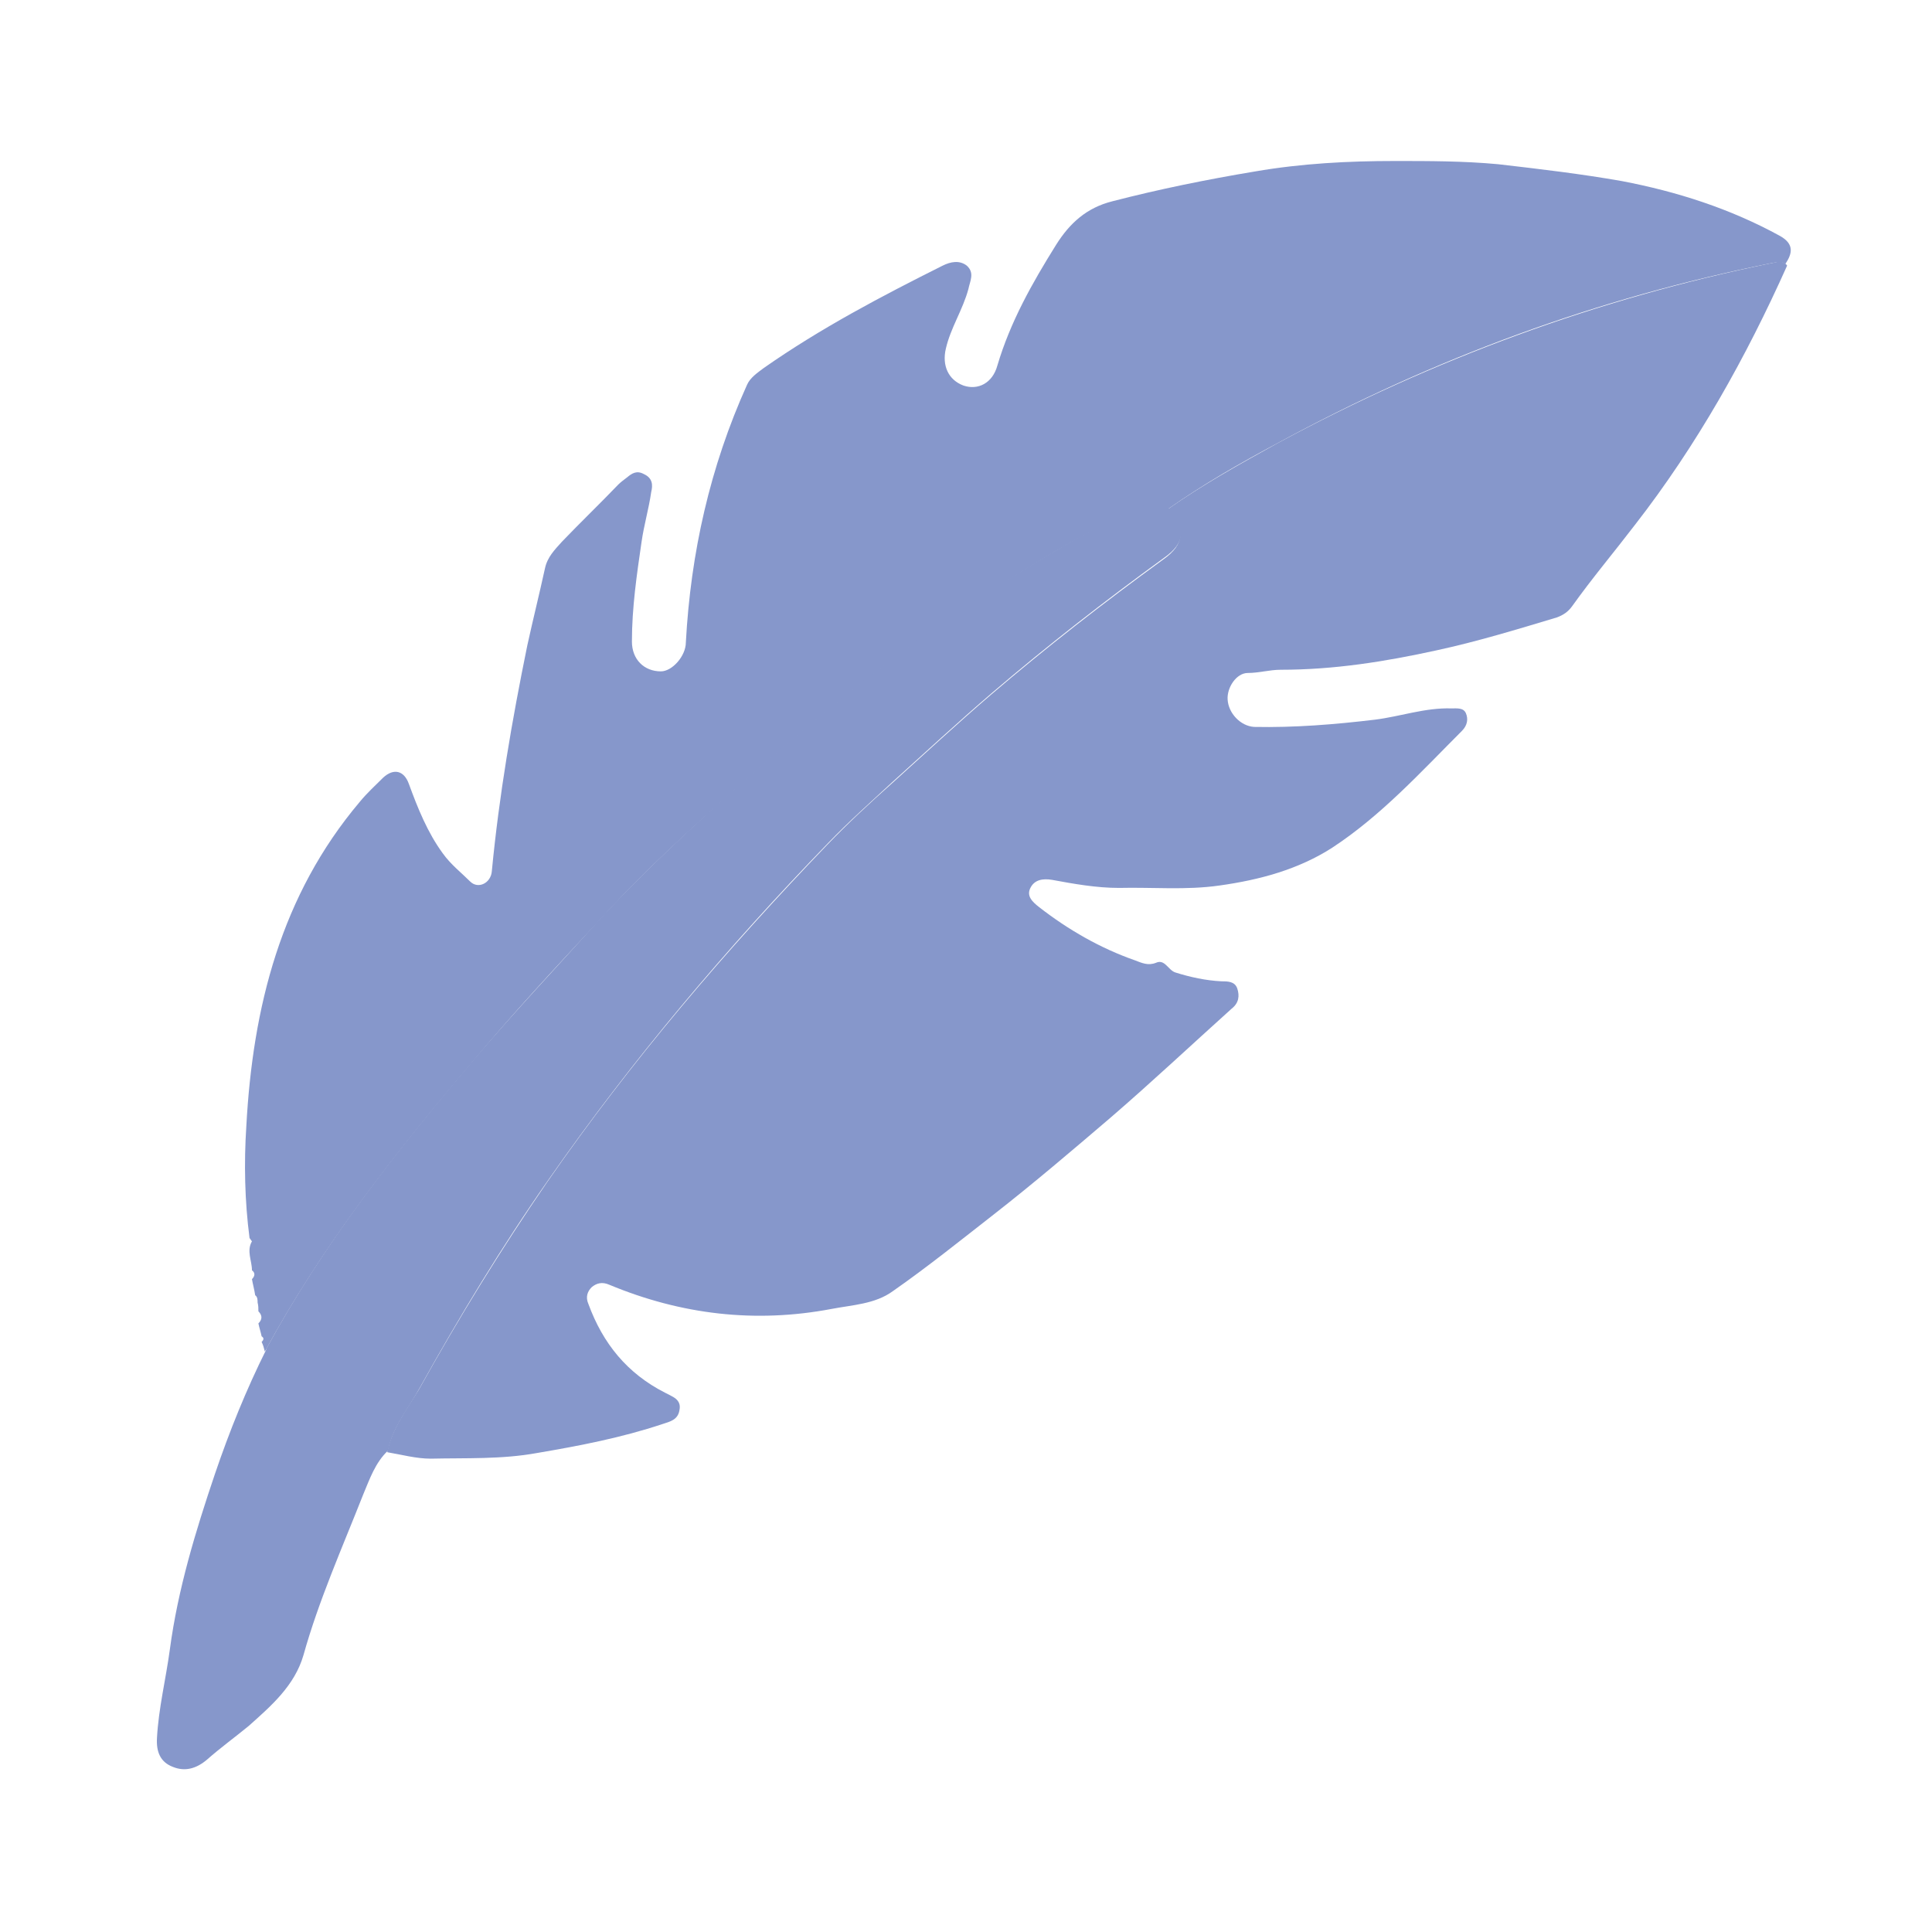
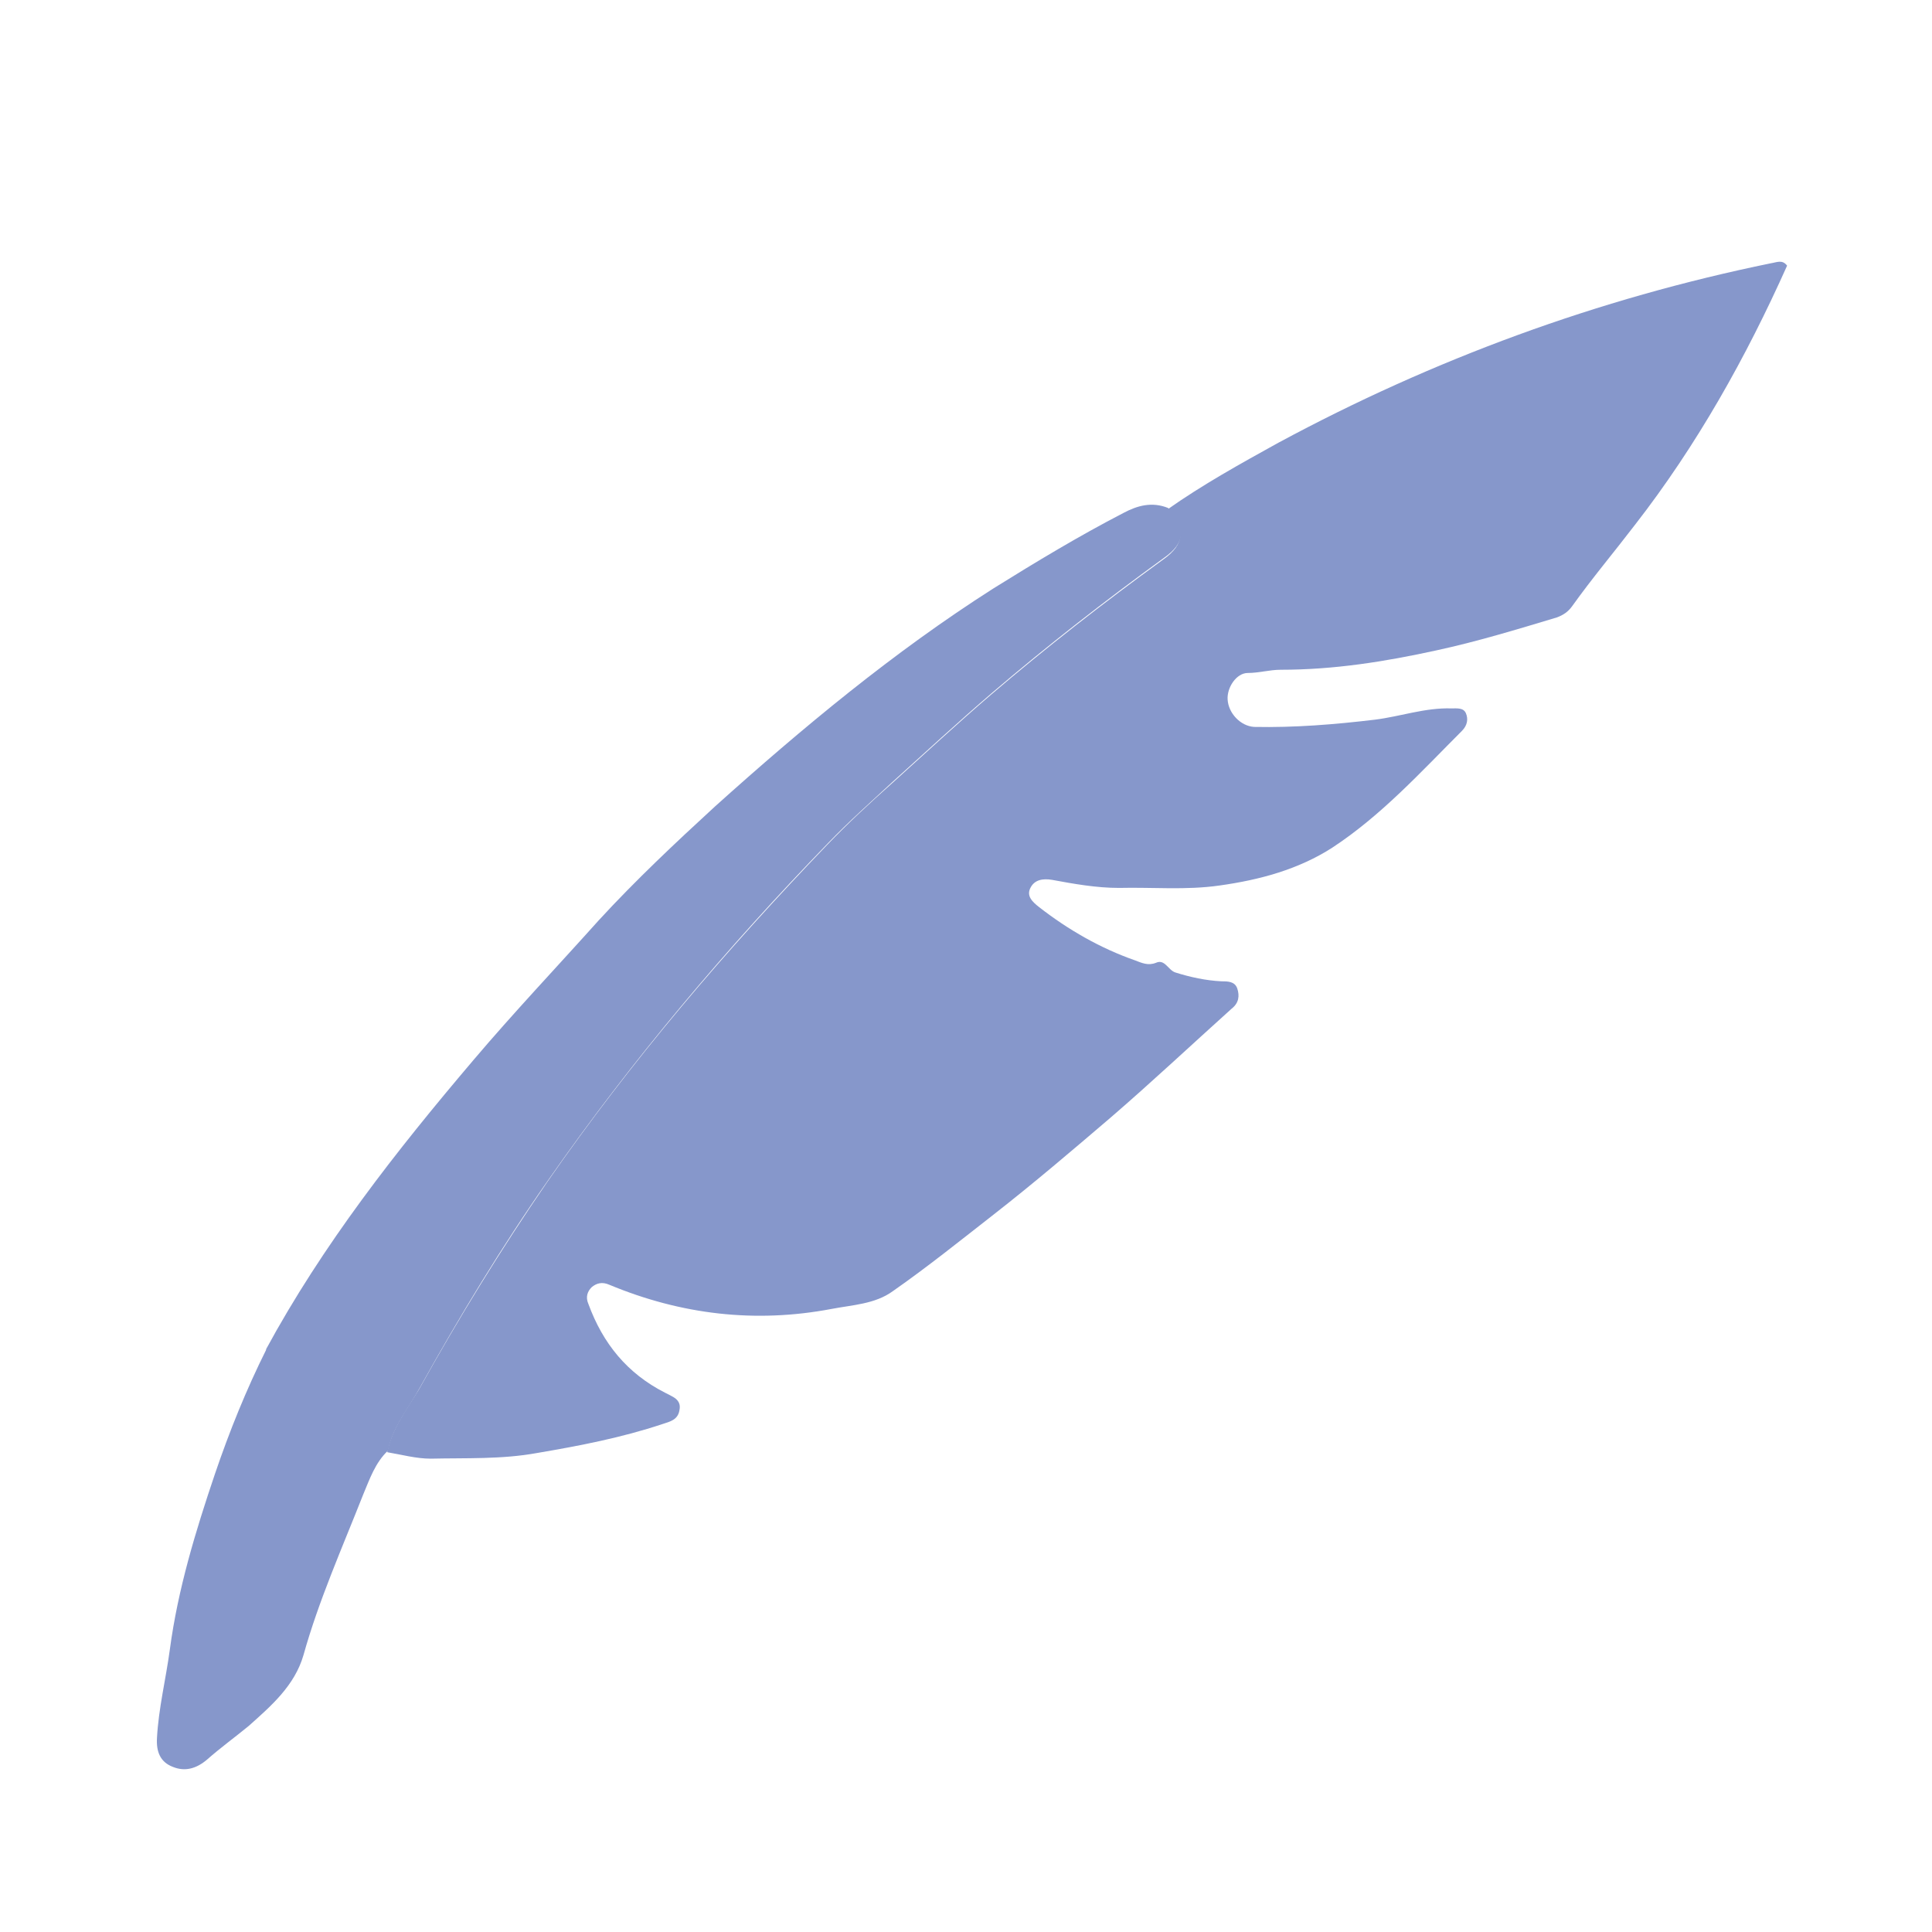
<svg xmlns="http://www.w3.org/2000/svg" width="16px" height="16px" viewBox="0 0 24 24">
  <g fill="#8697cb" data-iconColor="Wite">
    <path d="m22.2,3.3c-.51,1.14-1.12,2.23-1.89,3.22-.26.34-.53.66-.78,1.01-.05.07-.11.11-.19.14-.5.15-.99.3-1.5.41-.64.14-1.27.24-1.93.24-.14,0-.27.04-.41.04-.14,0-.26.18-.25.33.01.17.16.33.33.34.5.01,1-.03,1.5-.09.32-.04.62-.15.95-.14.07,0,.15-.01.18.06.03.07.02.15-.05.22-.51.51-1,1.05-1.61,1.45-.42.27-.9.4-1.4.47-.42.06-.83.02-1.25.03-.28,0-.56-.05-.83-.1-.12-.02-.22,0-.27.1-.05.1.02.17.11.24.36.28.76.51,1.19.66.08.03.16.07.26.03.11-.05.15.09.24.12.19.06.38.1.57.11.08,0,.17,0,.2.09.03.09.02.18-.07.25-.5.45-.99.91-1.5,1.35-.48.41-.96.82-1.46,1.21-.41.32-.82.65-1.25.95-.22.16-.5.17-.76.22-.95.18-1.87.07-2.76-.3-.09-.04-.16-.02-.22.03-.05.05-.08.12-.04.21.18.49.48.86.95,1.1.09.05.21.08.18.22-.02.12-.12.14-.21.17-.51.17-1.03.27-1.56.36-.44.08-.88.06-1.32.07-.18,0-.36-.05-.54-.08.06-.3.25-.54.4-.79.49-.88,1.02-1.74,1.59-2.57,1.04-1.5,2.22-2.88,3.48-4.19.25-.26.52-.51.79-.75.41-.37.82-.75,1.24-1.11.69-.59,1.41-1.15,2.14-1.68.27-.19.28-.39.05-.62.44-.31.91-.57,1.38-.83,1.93-1.04,3.97-1.79,6.12-2.23.07-.01.14-.05.2.03Z" />
-     <path d="m22.2,3.3c-.06-.07-.13-.04-.2-.03-2.15.43-4.19,1.18-6.12,2.23-.47.25-.94.52-1.38.83-.19-.08-.38-.03-.55.06-.56.28-1.09.6-1.62.94-1.24.79-2.37,1.73-3.46,2.71-.5.45-.99.91-1.44,1.41-.53.57-1.06,1.14-1.56,1.74-.96,1.13-1.87,2.29-2.58,3.6-.01-.04-.02-.08-.04-.12.03-.03.03-.05,0-.07-.01-.05-.03-.11-.04-.16.05-.05.05-.1,0-.15,0-.04,0-.07-.01-.11,0-.03,0-.07-.03-.09-.01-.07-.03-.14-.04-.2.04-.04.04-.08,0-.11,0-.12-.07-.24,0-.36-.01-.01-.02-.03-.03-.04-.06-.46-.07-.93-.04-1.39.08-1.48.43-2.87,1.41-4.03.09-.11.19-.2.29-.3.13-.12.26-.09.32.08.11.3.23.6.42.86.1.14.23.24.34.35.1.1.26.02.27-.13.09-.94.25-1.87.44-2.8.07-.32.15-.64.22-.96.03-.14.12-.23.21-.33.23-.24.47-.47.7-.71.03-.03.07-.06.11-.09.06-.05.12-.09.21-.04.11.05.11.14.09.22-.03.21-.09.41-.12.62-.06.41-.12.82-.12,1.24,0,.22.15.37.36.37.14,0,.31-.19.31-.36.06-1.11.3-2.18.76-3.2.04-.09.13-.15.21-.21.7-.49,1.46-.89,2.22-1.27.1-.05.21-.07.3,0,.1.09.04.19.02.29-.07.26-.22.48-.28.74-.05.21.03.39.22.46.18.06.36-.03.42-.25.16-.54.43-1.02.73-1.5.17-.27.38-.46.7-.54.58-.15,1.17-.27,1.77-.37.58-.1,1.16-.13,1.74-.13.42,0,.85,0,1.28.04.52.06,1.03.12,1.54.21.68.13,1.34.34,1.96.68.18.1.16.22.06.36Z" />
    <path d="m3.3,16.77c.71-1.31,1.62-2.47,2.58-3.6.5-.59,1.04-1.16,1.56-1.74.46-.5.95-.96,1.44-1.41,1.09-.98,2.22-1.92,3.46-2.71.53-.33,1.06-.65,1.62-.94.17-.09.35-.14.55-.06.23.24.22.43-.05.62-.73.53-1.45,1.09-2.14,1.68-.42.36-.83.74-1.24,1.11-.27.25-.54.49-.79.75-1.27,1.31-2.44,2.7-3.48,4.19-.58.83-1.1,1.69-1.59,2.57-.14.26-.34.49-.4.79-.16.15-.23.36-.31.55-.26.66-.55,1.31-.74,1.99-.11.38-.4.63-.68.88-.17.14-.35.27-.52.42-.13.11-.27.15-.42.09-.16-.06-.21-.19-.2-.36.02-.37.11-.73.16-1.1.1-.75.32-1.47.56-2.18.18-.53.39-1.05.64-1.55Z" />
  </g>
</svg>